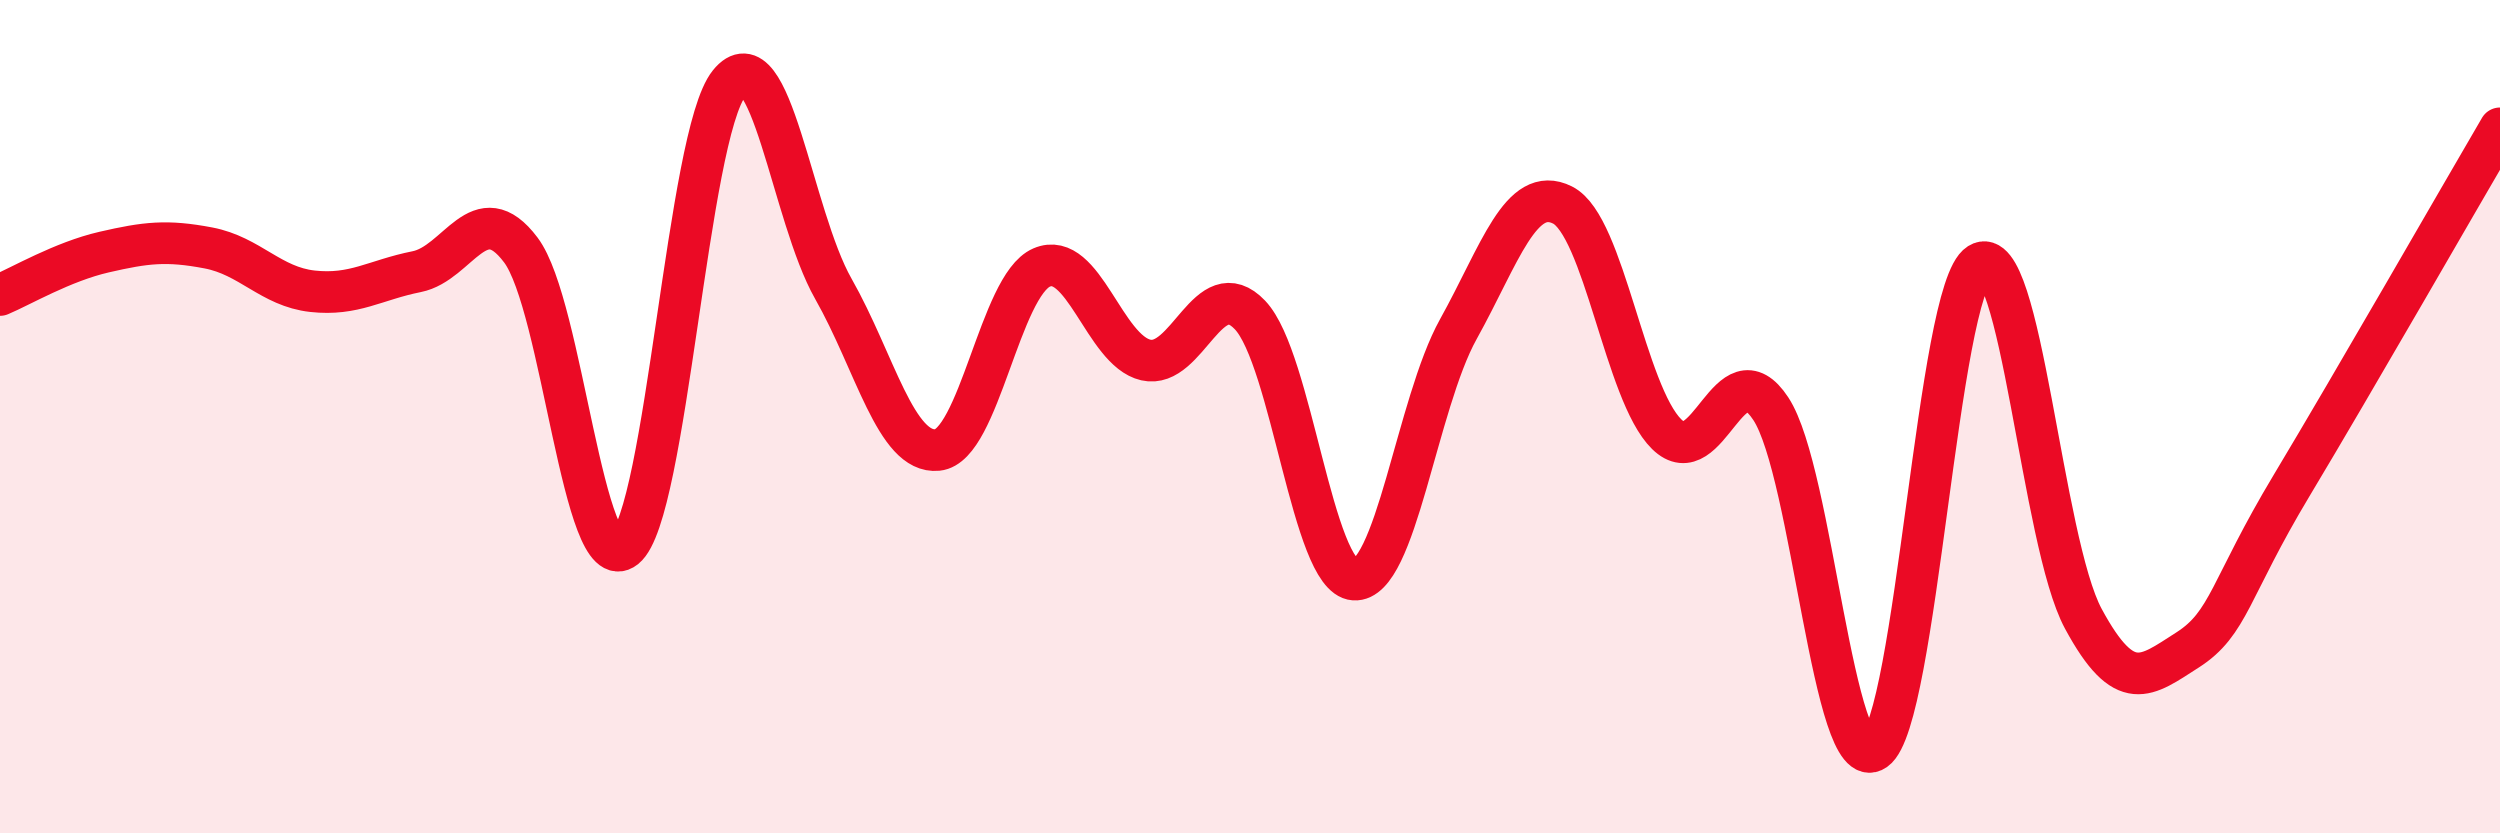
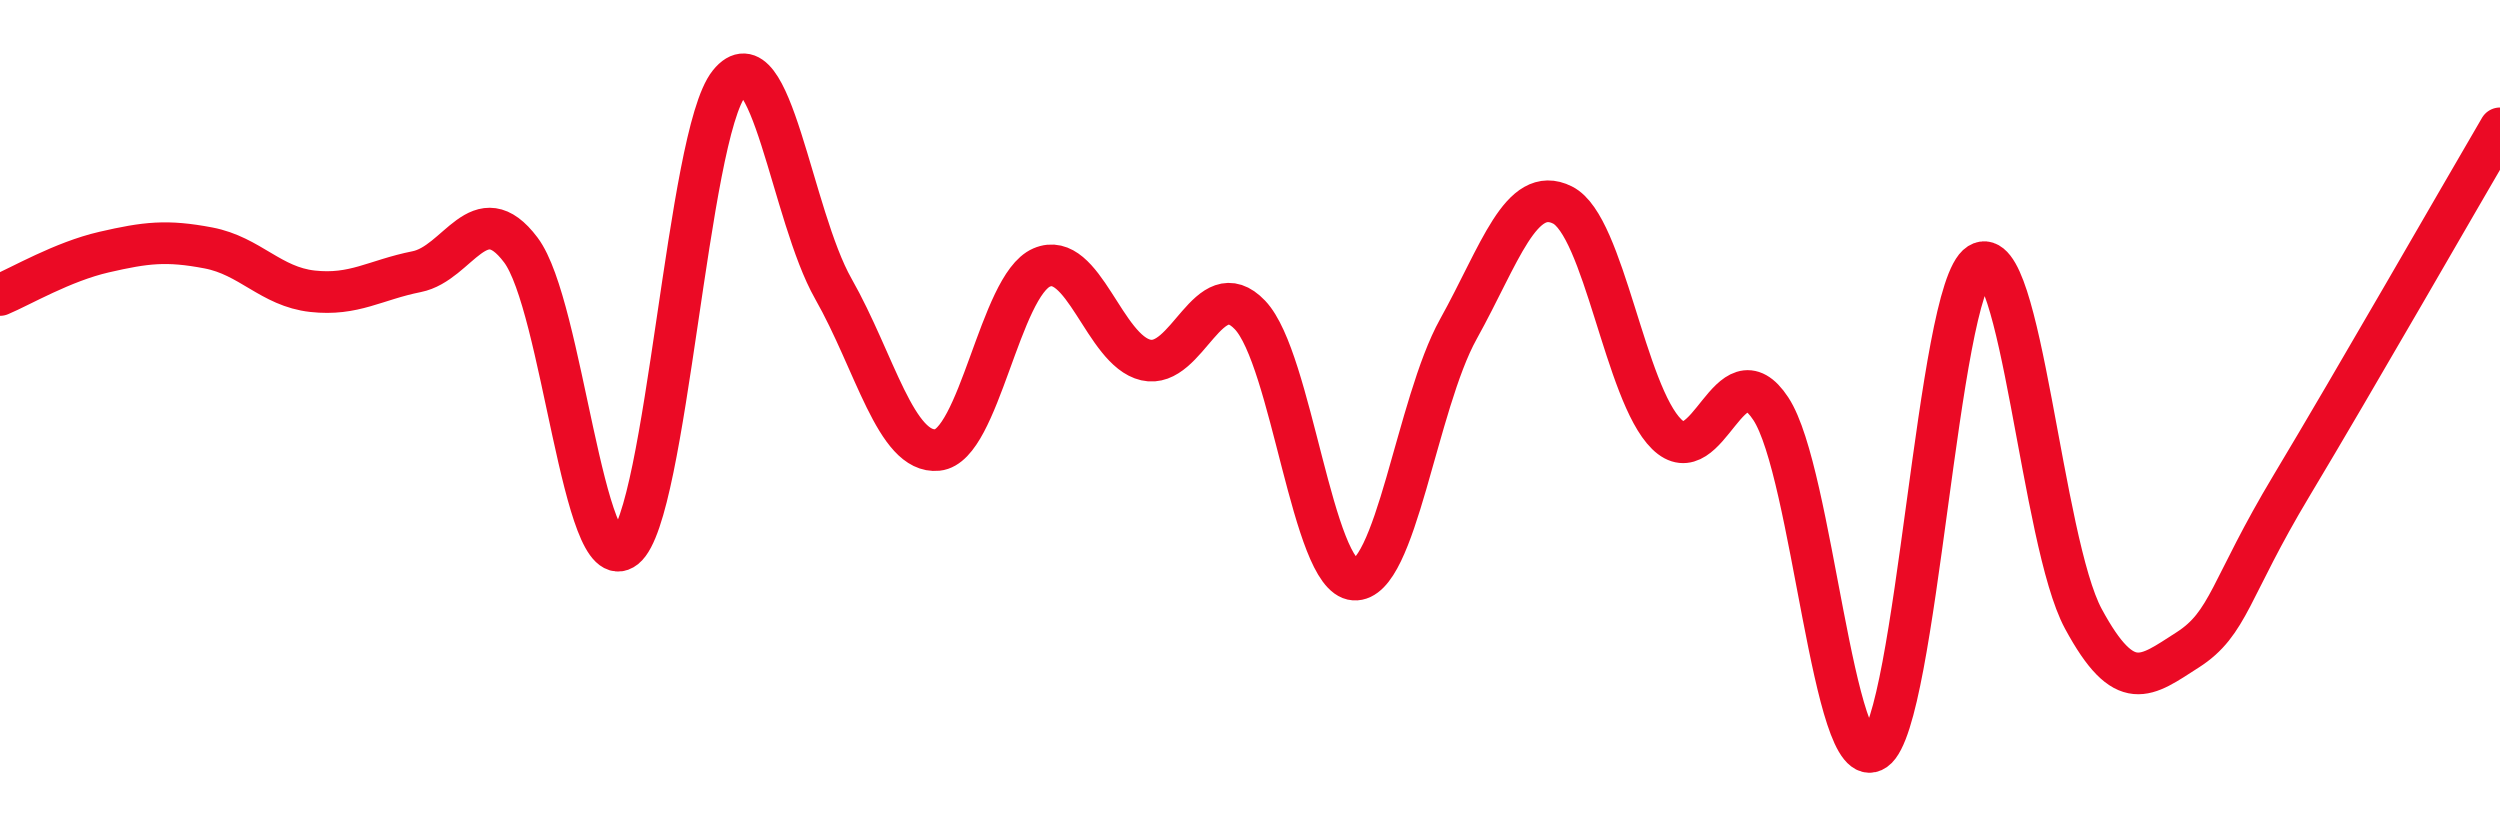
<svg xmlns="http://www.w3.org/2000/svg" width="60" height="20" viewBox="0 0 60 20">
-   <path d="M 0,7.08 C 0.5,6.87 1.5,6.28 2.5,6.05 C 3.5,5.82 4,5.76 5,5.95 C 6,6.14 6.5,6.88 7.5,6.99 C 8.5,7.1 9,6.72 10,6.52 C 11,6.32 11.5,4.67 12.5,6 C 13.5,7.33 14,13.95 15,13.15 C 16,12.35 16.5,3.24 17.5,2 C 18.5,0.76 19,5.17 20,6.93 C 21,8.69 21.5,10.9 22.5,10.8 C 23.5,10.7 24,6.85 25,6.42 C 26,5.99 26.5,8.41 27.5,8.64 C 28.5,8.87 29,6.51 30,7.56 C 31,8.61 31.5,13.84 32.5,13.91 C 33.5,13.98 34,9.7 35,7.9 C 36,6.1 36.5,4.42 37.5,4.92 C 38.5,5.42 39,9.44 40,10.42 C 41,11.4 41.5,8.29 42.5,9.81 C 43.5,11.33 44,18.7 45,18 C 46,17.3 46.5,6.96 47.5,6.33 C 48.5,5.7 49,13 50,14.85 C 51,16.7 51.5,16.24 52.5,15.6 C 53.5,14.96 53.5,14.15 55,11.65 C 56.5,9.15 59,4.79 60,3.08L60 20L0 20Z" fill="#EB0A25" opacity="0.1" stroke-linecap="round" stroke-linejoin="round" />
  <path d="M 0,7.08 C 0.5,6.87 1.5,6.28 2.5,6.05 C 3.5,5.82 4,5.76 5,5.95 C 6,6.14 6.5,6.88 7.5,6.99 C 8.5,7.1 9,6.72 10,6.52 C 11,6.32 11.5,4.67 12.5,6 C 13.5,7.33 14,13.95 15,13.15 C 16,12.35 16.5,3.24 17.5,2 C 18.5,0.76 19,5.17 20,6.93 C 21,8.69 21.5,10.9 22.5,10.8 C 23.5,10.7 24,6.85 25,6.42 C 26,5.99 26.5,8.41 27.5,8.64 C 28.5,8.87 29,6.51 30,7.56 C 31,8.61 31.5,13.84 32.5,13.91 C 33.5,13.98 34,9.7 35,7.9 C 36,6.1 36.5,4.42 37.5,4.92 C 38.5,5.42 39,9.44 40,10.42 C 41,11.4 41.5,8.29 42.5,9.81 C 43.5,11.33 44,18.7 45,18 C 46,17.3 46.5,6.96 47.5,6.33 C 48.5,5.7 49,13 50,14.85 C 51,16.7 51.5,16.24 52.5,15.6 C 53.5,14.96 53.5,14.15 55,11.65 C 56.5,9.15 59,4.79 60,3.08" stroke="#EB0A25" stroke-width="1" fill="none" stroke-linecap="round" stroke-linejoin="round" />
</svg>